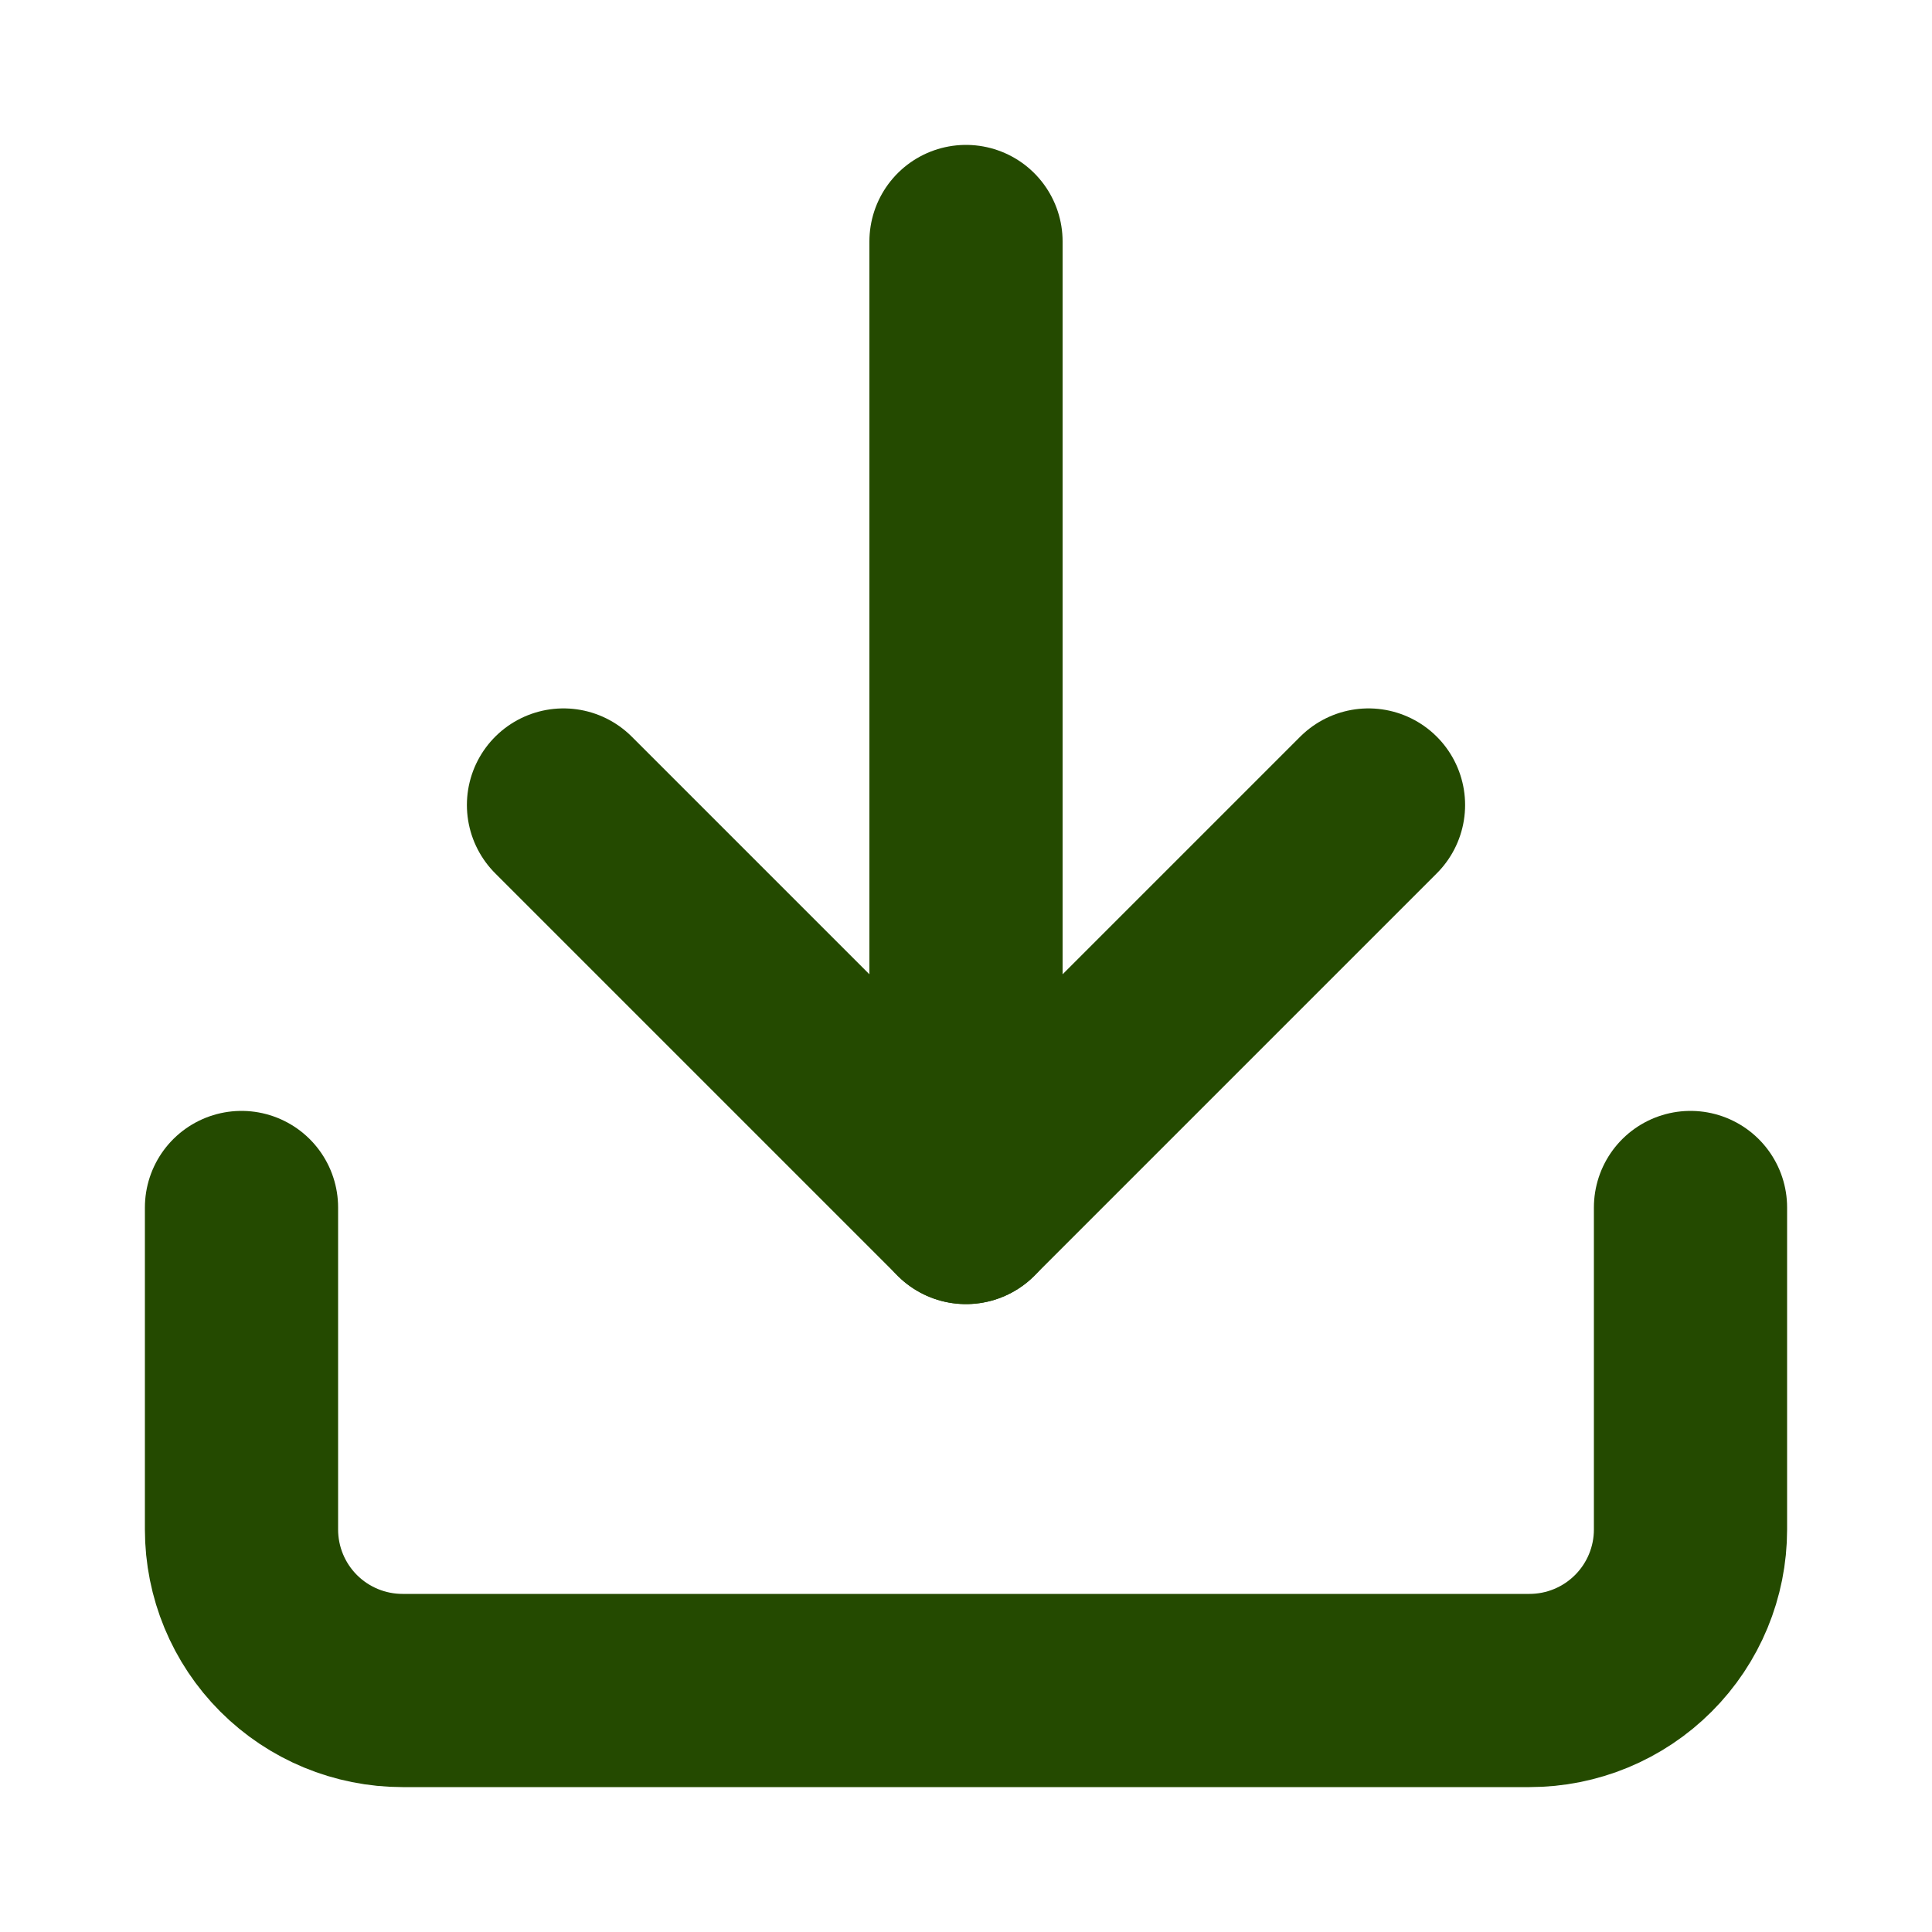
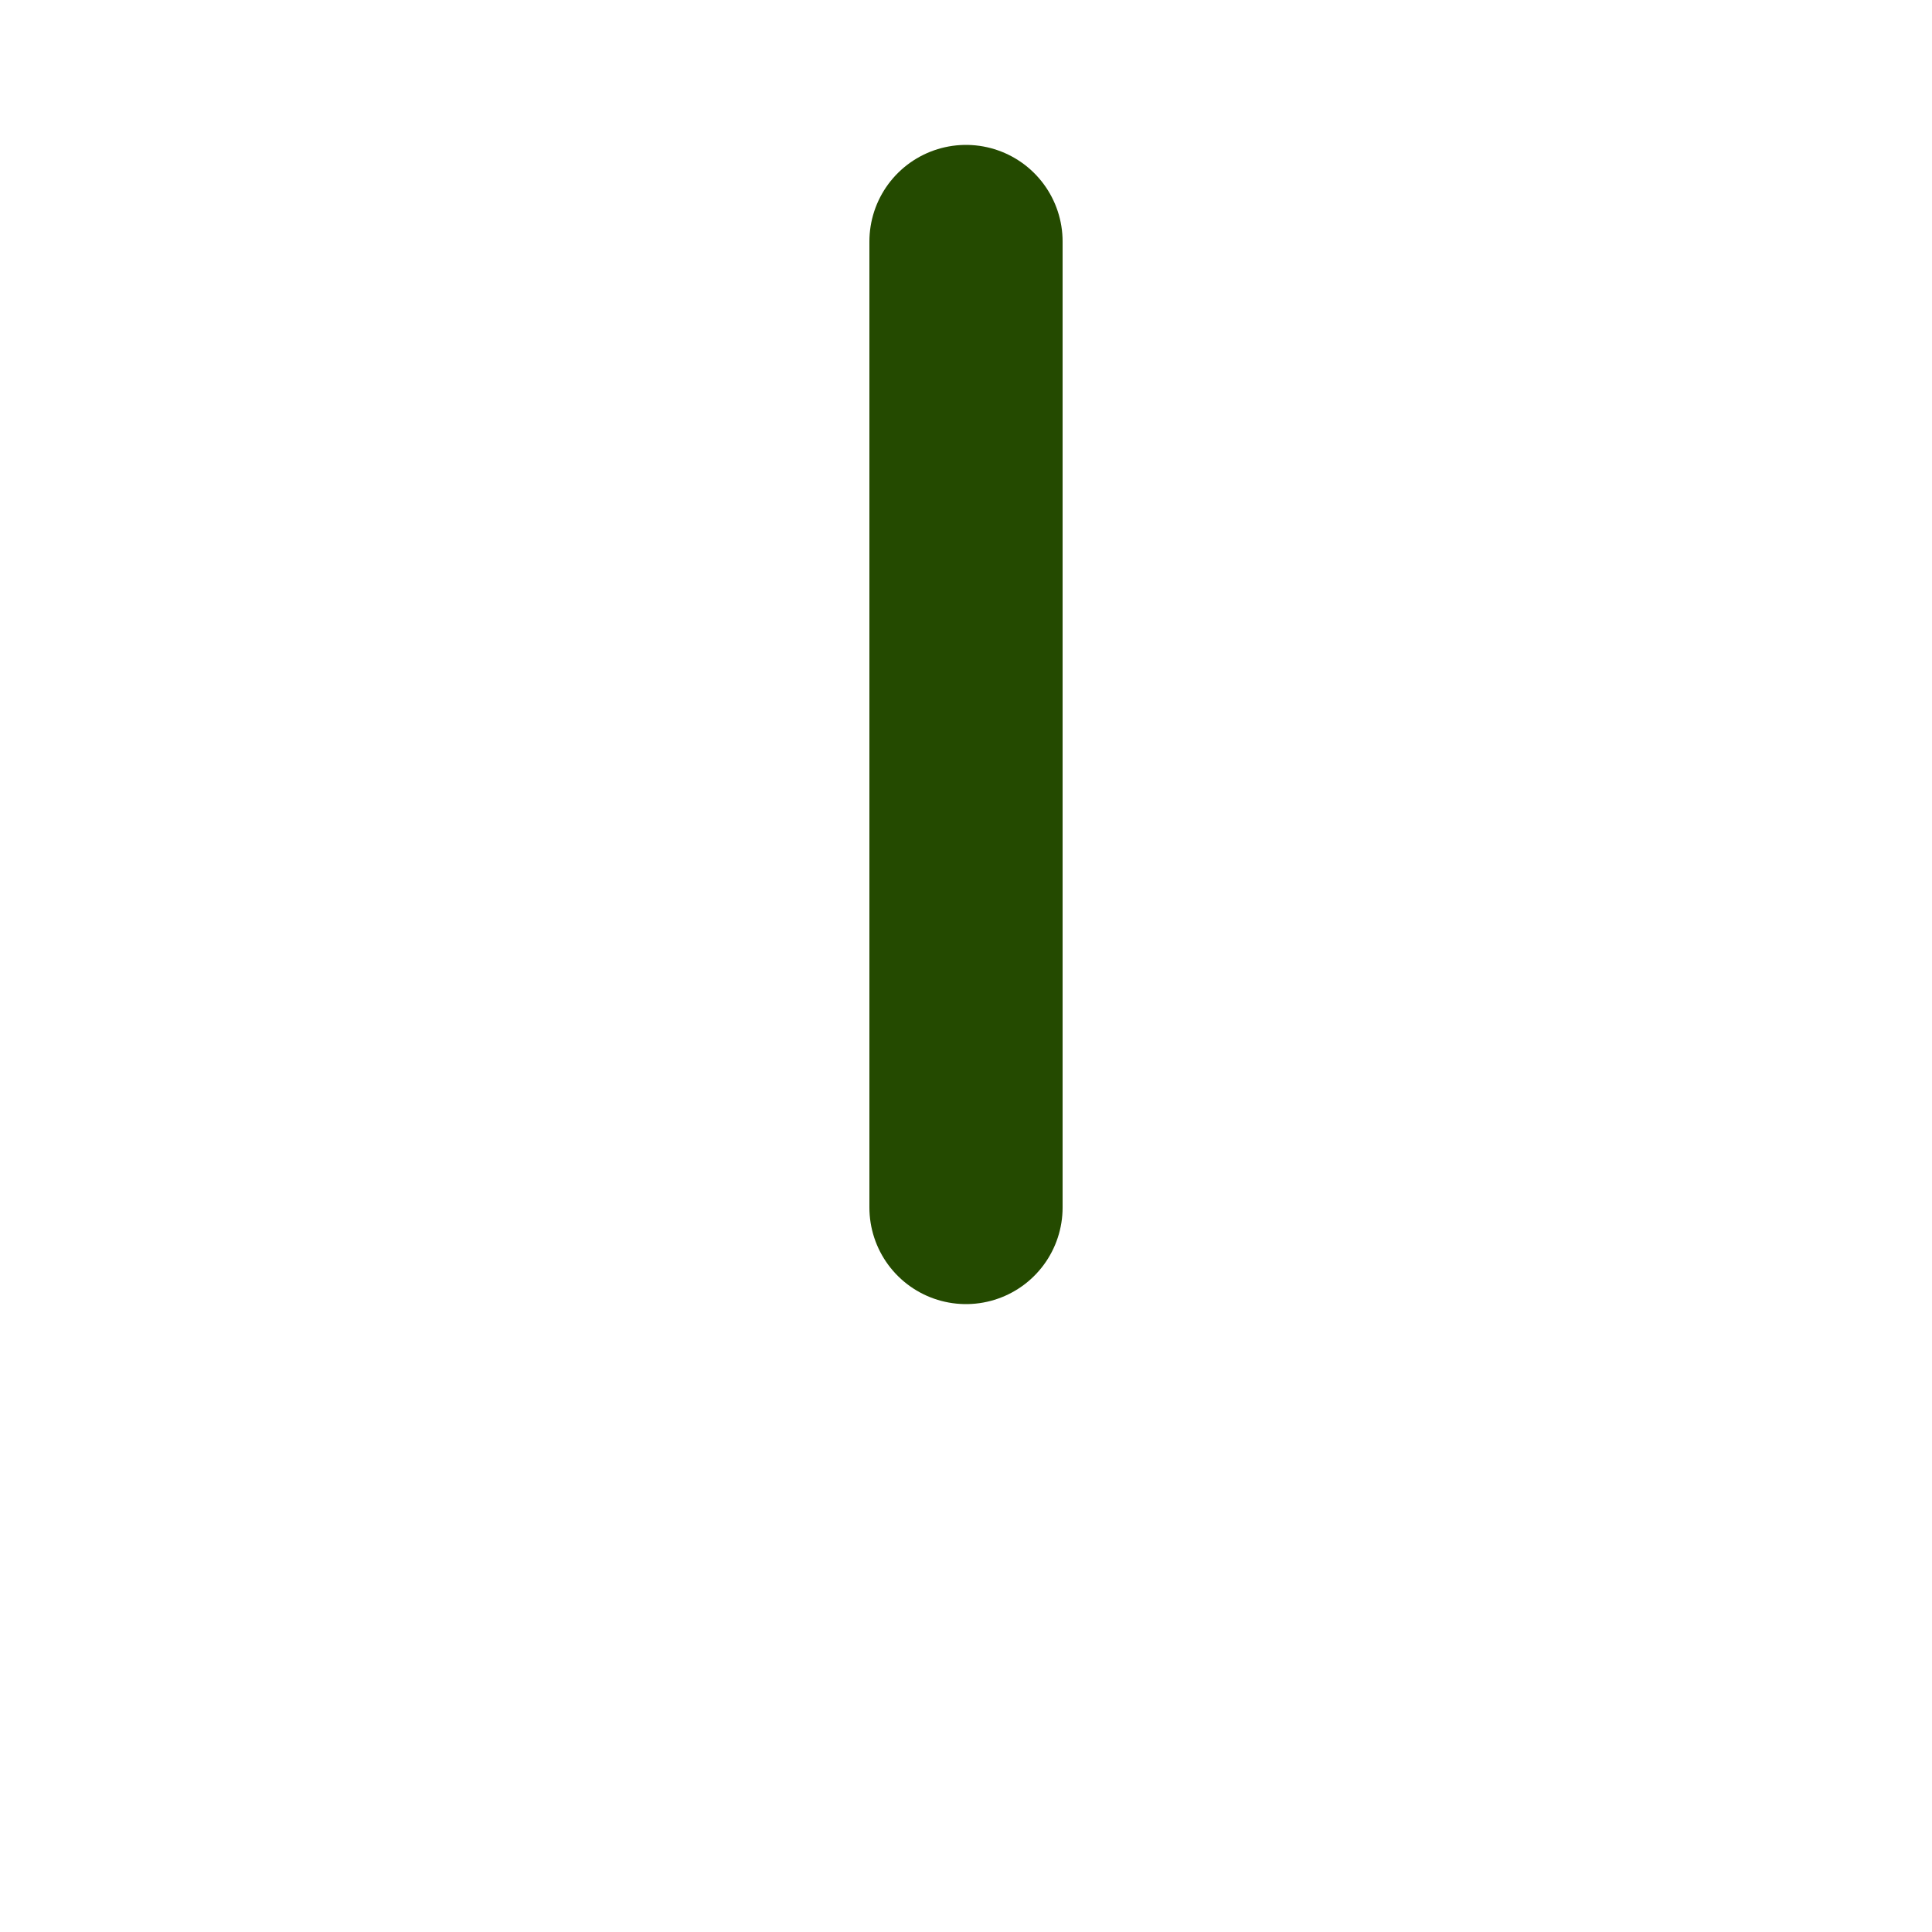
<svg xmlns="http://www.w3.org/2000/svg" width="60" height="60" viewBox="0 0 60 60" fill="none">
-   <path d="M52.5 37.5V47.5C52.5 48.826 51.973 50.098 51.035 51.035C50.098 51.973 48.826 52.5 47.5 52.5H12.5C11.174 52.5 9.902 51.973 8.964 51.035C8.027 50.098 7.5 48.826 7.5 47.5V37.5" stroke="#244A00" stroke-width="6" stroke-linecap="round" stroke-linejoin="round" />
-   <path d="M17.5 25L30 37.5L42.5 25" stroke="#244A00" stroke-width="6" stroke-linecap="round" stroke-linejoin="round" />
  <path d="M30 37.5V7.5" stroke="#244A00" stroke-width="6" stroke-linecap="round" stroke-linejoin="round" />
</svg>